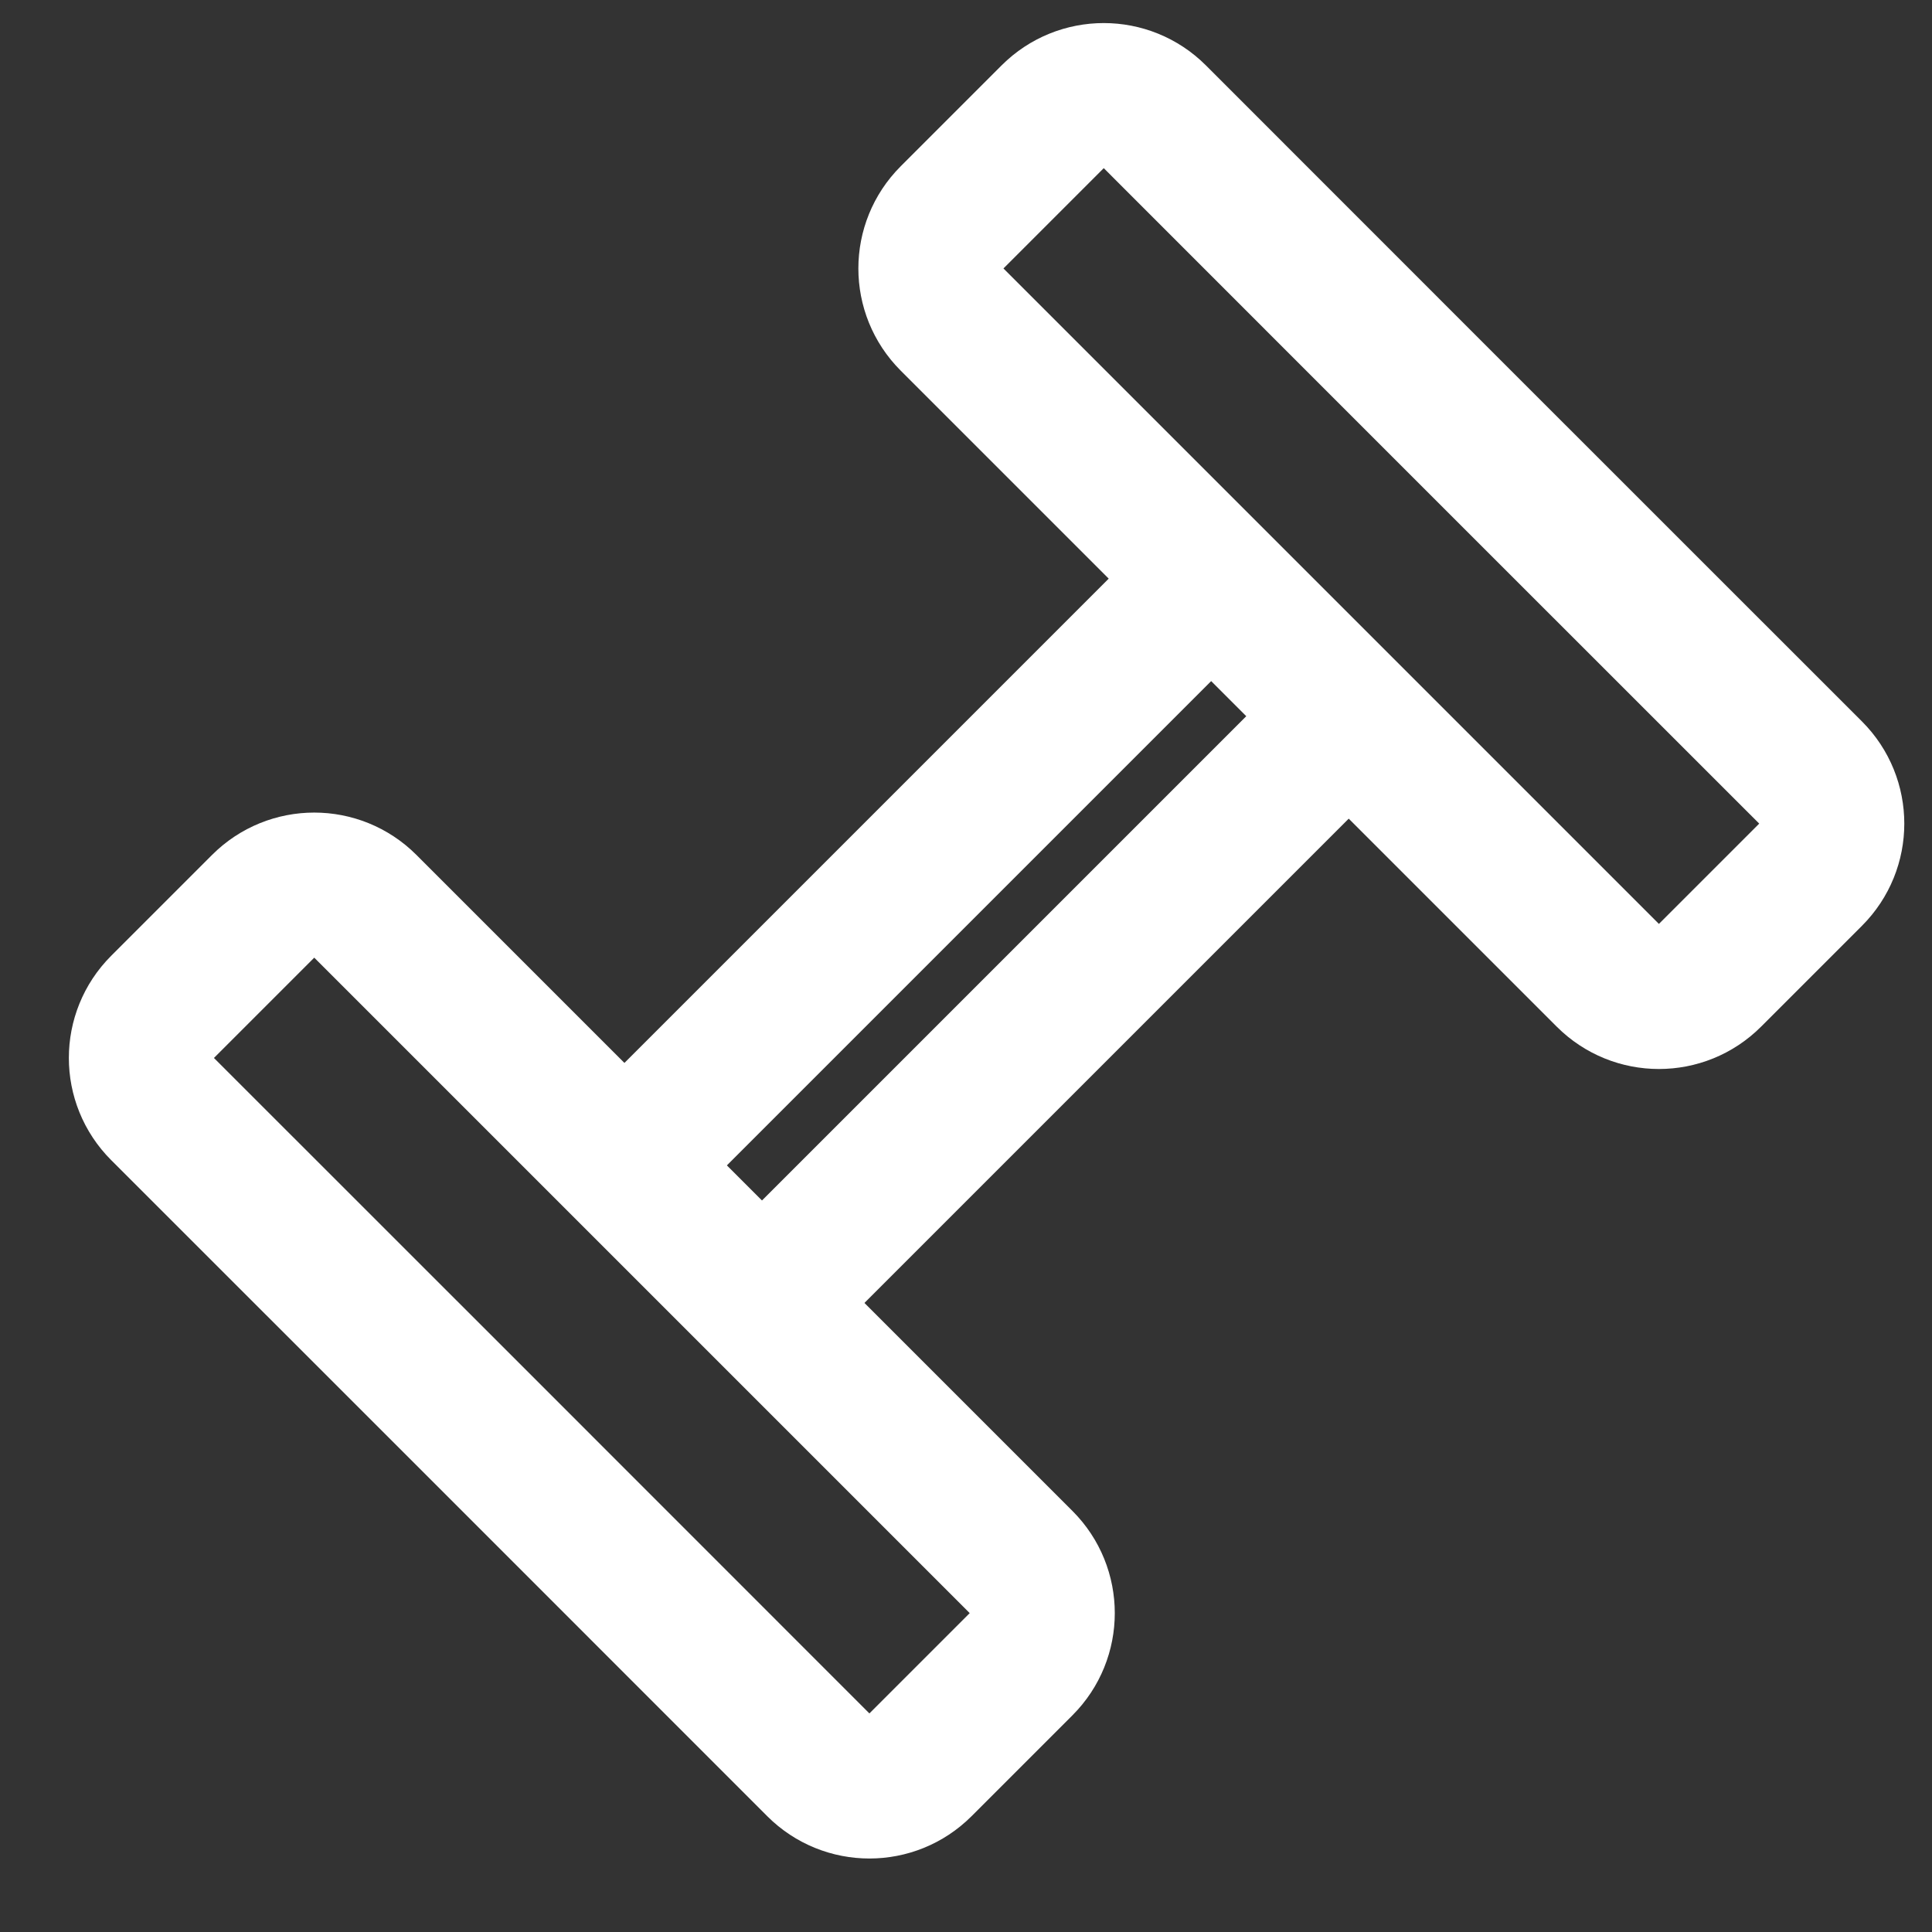
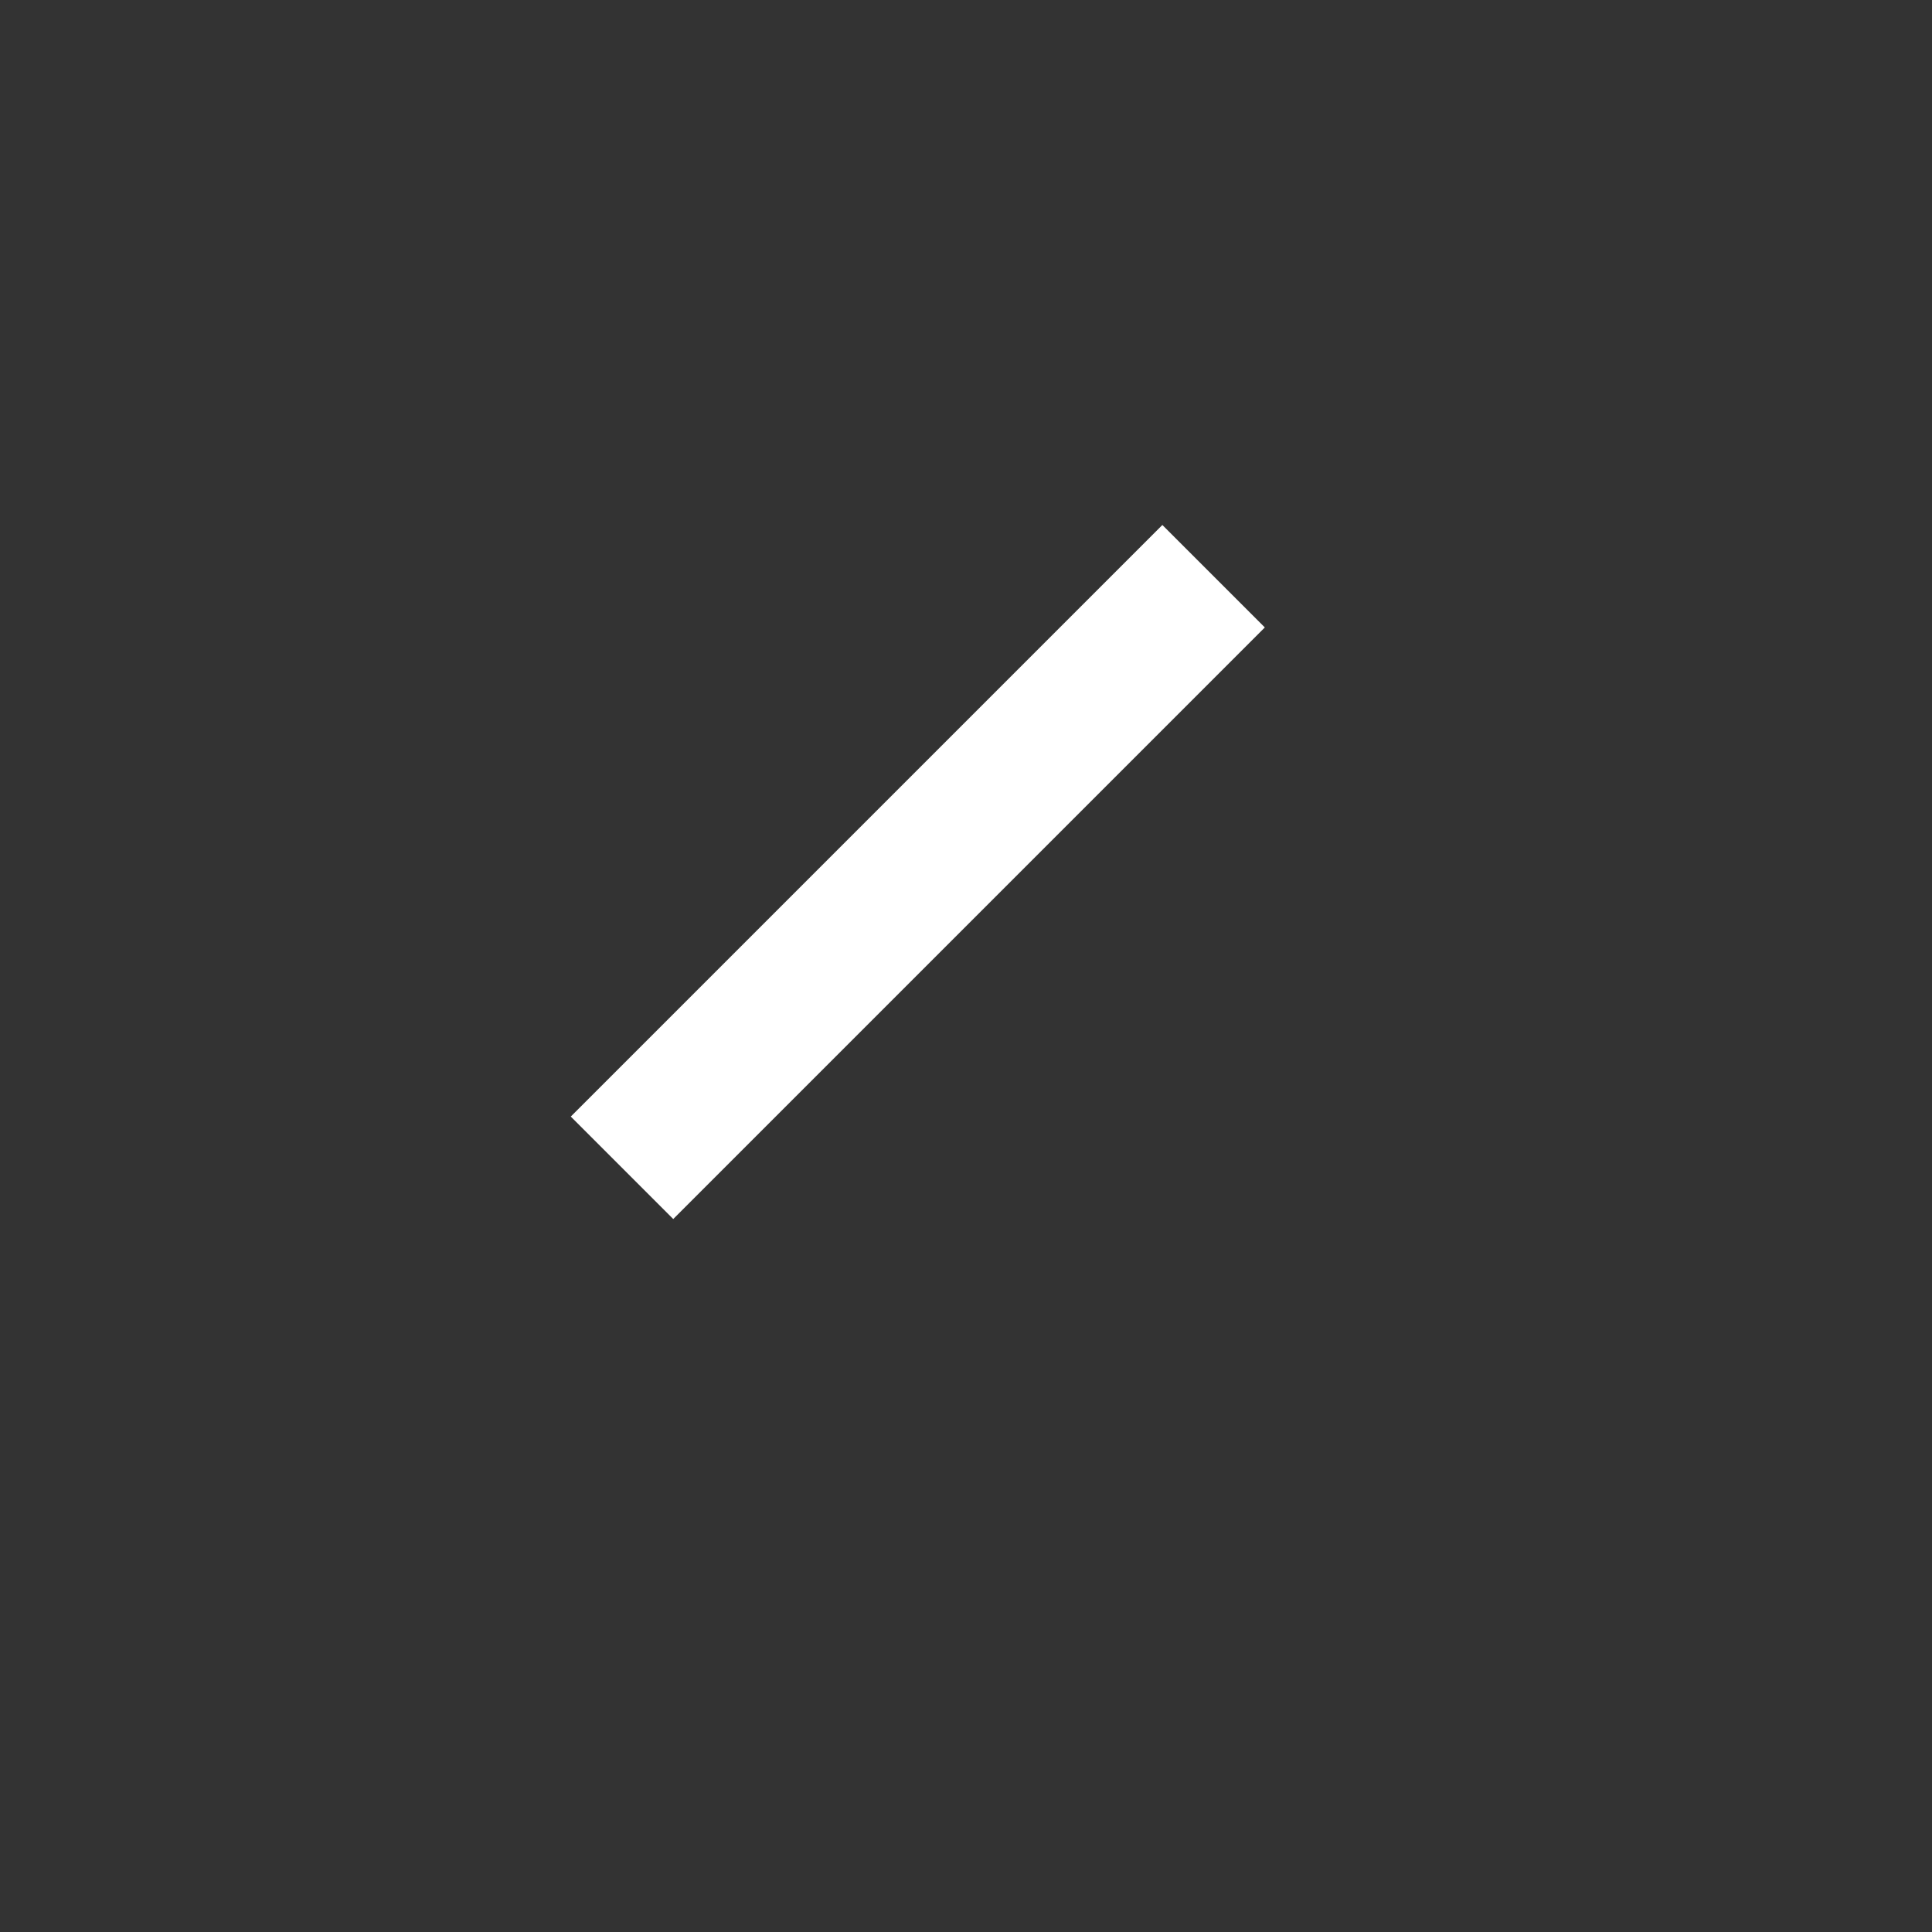
<svg xmlns="http://www.w3.org/2000/svg" width="20px" height="20px" viewBox="0 0 20 20" version="1.1">
  <rect x="0" y="0" width="20" height="20" fill="#333333" stroke="none" />
  <title>Allenamento</title>
  <g id="Page-1" stroke="none" stroke-width="1" fill="none" fill-rule="evenodd" stroke-linejoin="round">
    <g id="Allenamento" transform="translate(1.463, 0.989)" stroke="#FFFFFF" stroke-width="1.5">
-       <path d="M16.237,9.109 L17.282,8.064 C17.573,7.773 17.573,7.301 17.282,7.01 L13.475,3.204 L10.49,0.218 C10.199,-0.073 9.727,-0.073 9.436,0.218 L8.391,1.263 C8.1,1.554 8.1,2.026 8.391,2.317 L15.183,9.109 C15.474,9.4 15.946,9.4 16.237,9.109 Z" id="Stroke-3" stroke-linecap="round" />
-       <path d="M9.109,16.237 L8.064,17.282 C7.773,17.573 7.301,17.573 7.01,17.282 L3.377,13.648 L0.218,10.49 C-0.073,10.199 -0.073,9.727 0.218,9.436 L1.263,8.391 C1.554,8.1 2.026,8.1 2.317,8.391 L9.109,15.183 C9.4,15.474 9.4,15.946 9.109,16.237 Z" id="Stroke-9" stroke-linecap="round" />
      <line x1="4.976" y1="11.1" x2="11.1" y2="4.976" id="Stroke-13" />
-       <line x1="6.4" y1="12.524" x2="12.524" y2="6.4" id="Stroke-15" />
    </g>
  </g>
</svg>